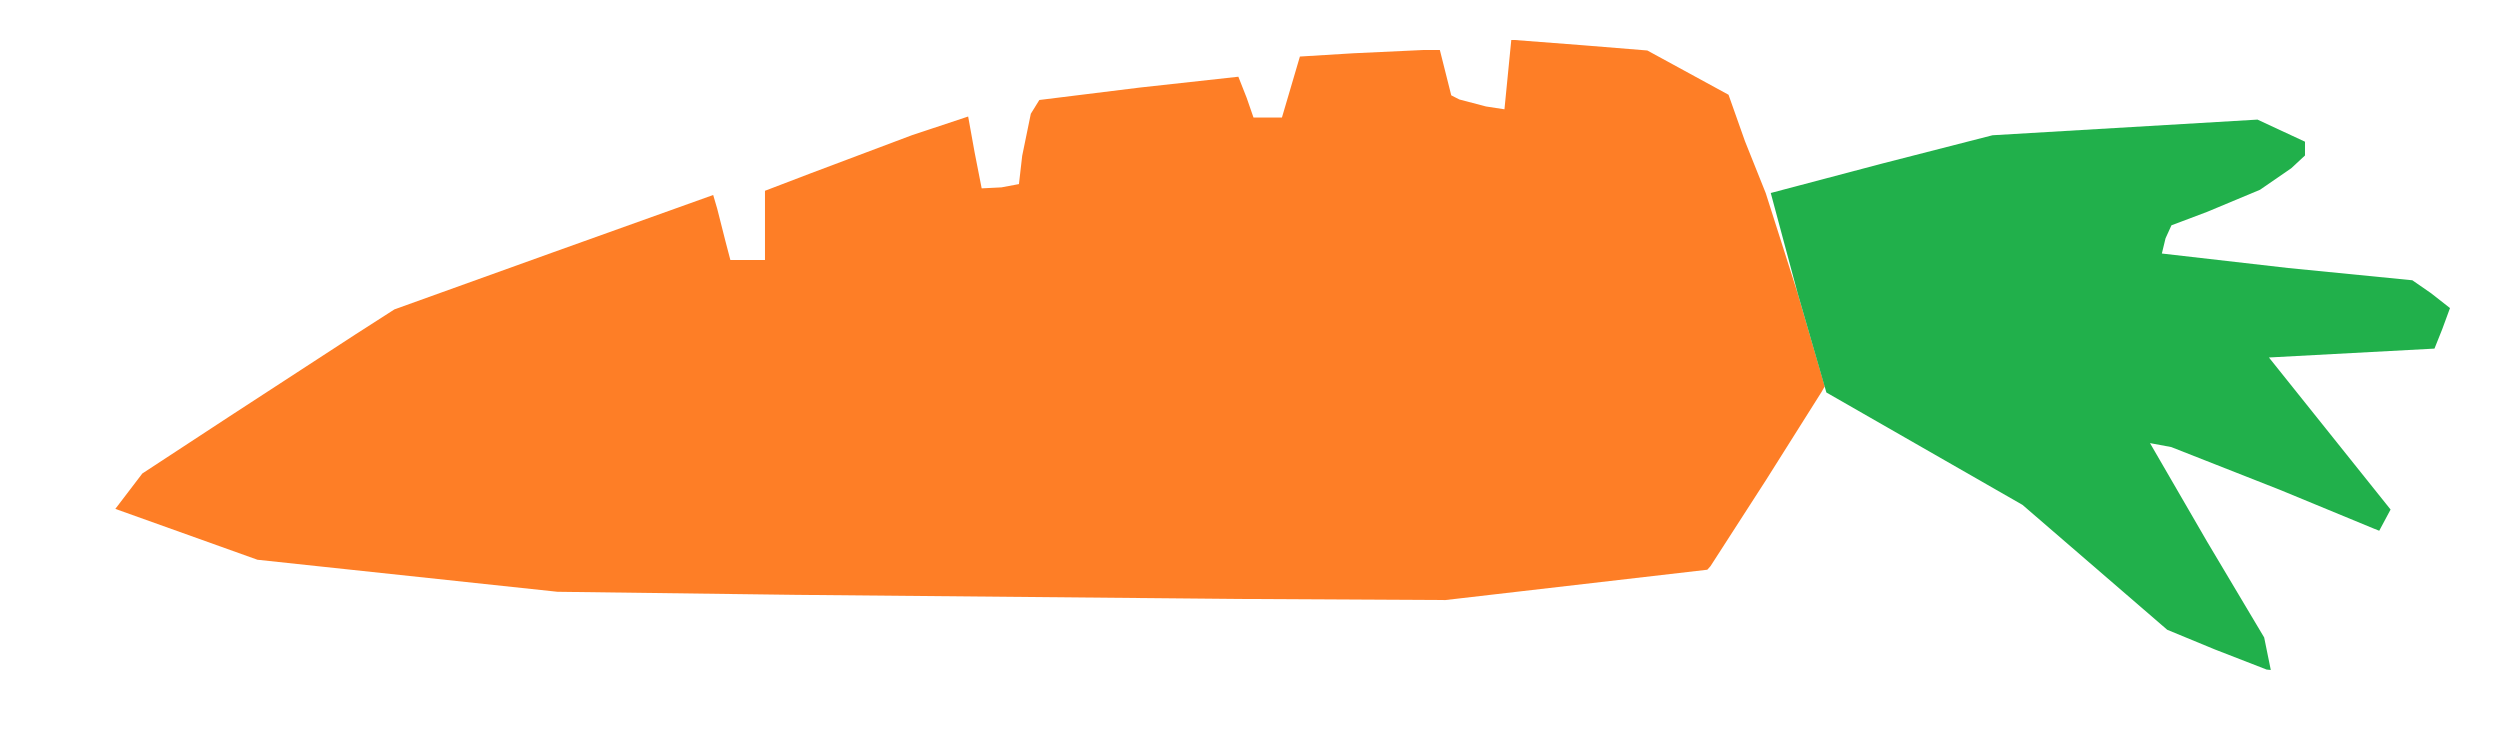
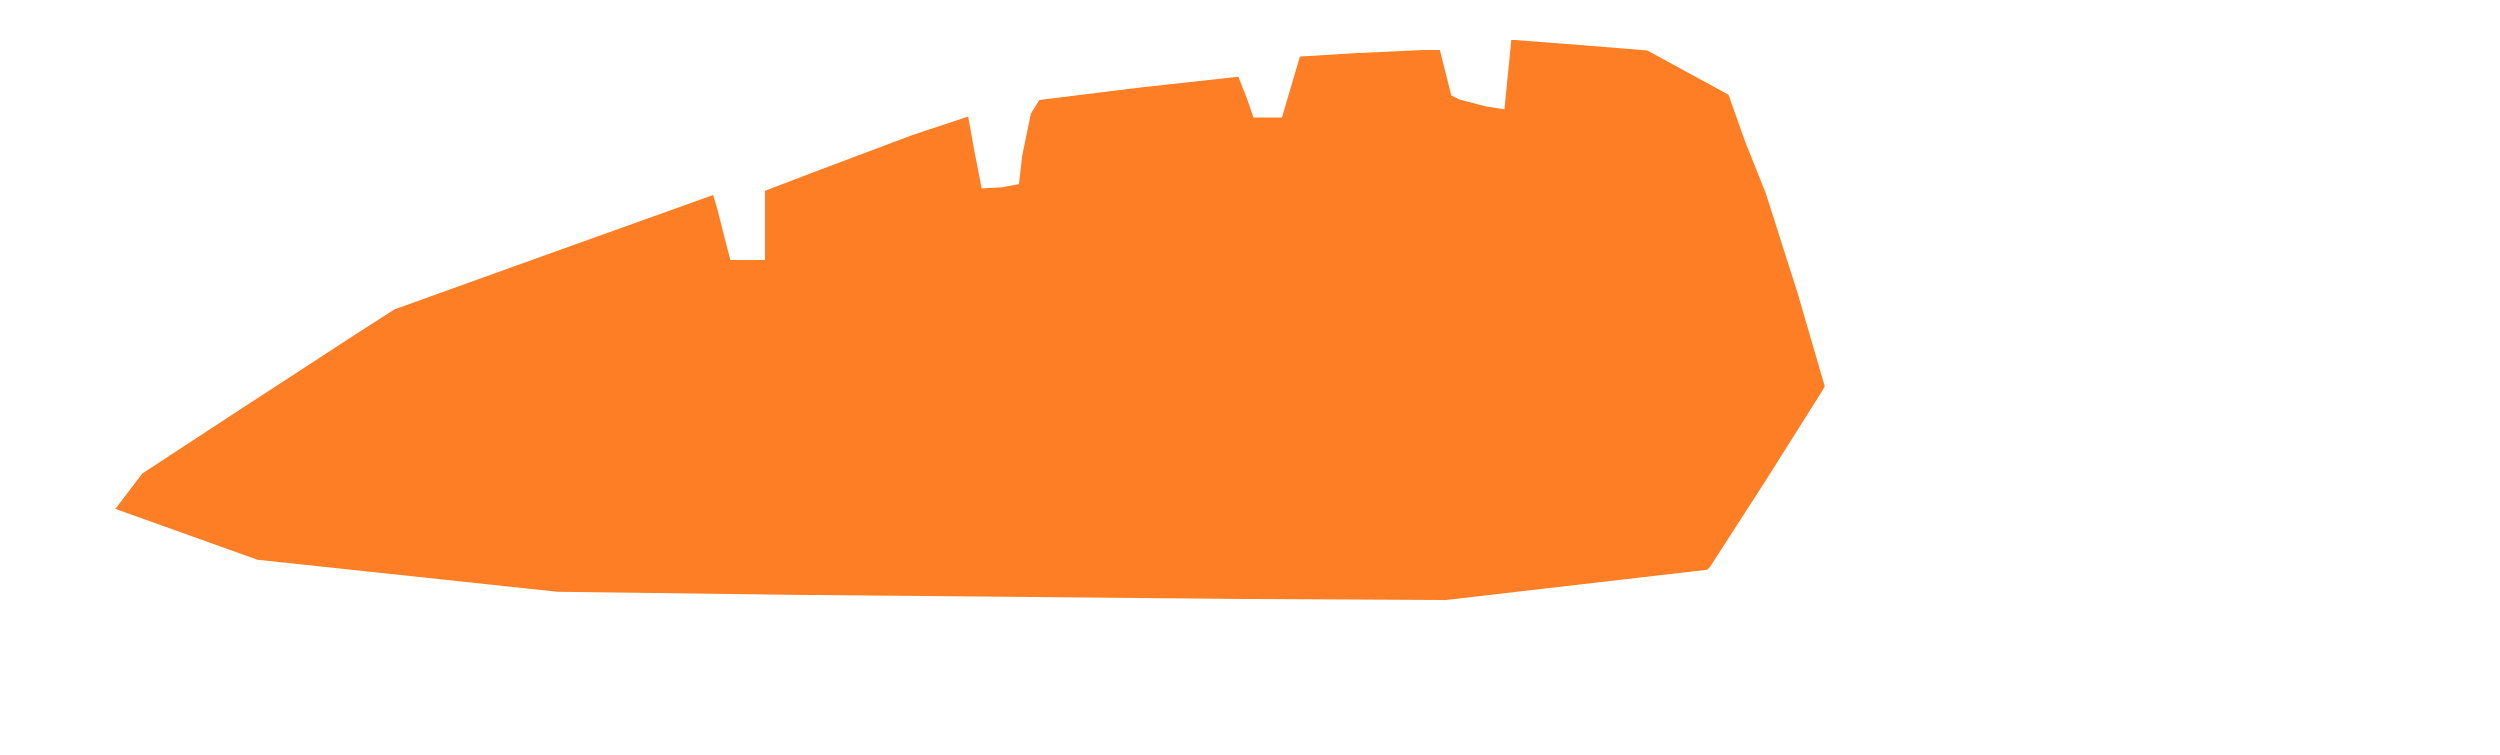
<svg xmlns="http://www.w3.org/2000/svg" xmlns:ns1="http://www.inkscape.org/namespaces/inkscape" xmlns:ns2="http://sodipodi.sourceforge.net/DTD/sodipodi-0.dtd" version="1.1" id="Layer_1" x="0px" y="0px" width="500" height="151" viewBox="0 0 500 151" enable-background="new 0 0 578 462" xml:space="preserve" ns1:version="0.91 r13725" ns2:docname="1470605571.svg">
  <defs id="defs6" />
  <ns2:namedview pagecolor="#ffffff" bordercolor="#666666" borderopacity="1" objecttolerance="10" gridtolerance="10" guidetolerance="10" ns1:pageopacity="0" ns1:pageshadow="2" ns1:window-width="1366" ns1:window-height="705" id="namedview4" showgrid="false" borderlayer="true" ns1:showpageshadow="false" ns1:zoom="2.441351888667992" ns1:cx="251.5" ns1:cy="89" ns1:window-x="-8" ns1:window-y="-8" ns1:window-maximized="1" ns1:current-layer="Layer_1" fit-margin-top="0" fit-margin-left="0" fit-margin-right="0" fit-margin-bottom="0" showguides="true" ns1:guide-bbox="true" showborder="true" />
  <path ns1:connector-curvature="0" id="path6110" d="m 247.793,119.79 -88.793,-0.822 -47.5,-0.612 -30,-3.202 -30,-3.202 -14.217,-5.087 -14.217,-5.087 2.699,-3.539 2.699,-3.539 17.517,-11.475 25.213,-16.412 7.696,-4.937 31.801,-11.438 31.945,-11.438 0.808,2.75 1.647,6.5 0.983,3.75 3.461,0 3.461,0 0,-6.922 0,-6.922 9.25,-3.536 20.158,-7.586 11.227,-3.731 1.281,7.115 1.421,7.254 3.957,-0.198 3.498,-0.656 0.651,-5.658 1.725,-8.408 1.703,-2.754 20.062,-2.483 19.742,-2.171 1.667,4.233 1.359,3.925 2.845,0 2.845,0 1.796,-6.097 1.796,-6.097 10.665,-0.653 13.995,-0.653 3.33,0 1.141,4.533 1.141,4.533 1.623,0.828 5.32,1.396 3.696,0.568 0.683,-6.928 0.683,-6.928 0.726,0 13.603,1.046 12.878,1.046 8.121,4.427 8.121,4.427 3.284,9.278 4.156,10.392 6.339,19.883 5.467,18.77 -0.644,1.117 -11.106,17.617 -11.101,17.218 -0.639,0.718 -26.189,3.032 -26.189,3.032 z" style="fill:#fe7e26" ns2:nodetypes="ccccccccccccccccccccccccccccccccccccccccccccccccccccccccccccccccc" />
-   <path ns1:connector-curvature="0" id="path6108" d="m 453.329,133.913 -10.359,-4.024 -9.529,-3.937 -14.471,-12.488 -14.471,-12.488 -19.611,-11.239 -19.611,-11.239 -5.736,-19.819 -5.389,-20.081 22.348,-5.904 22,-5.642 26.5,-1.566 26.5,-1.566 4.75,2.21 4.75,2.21 0,1.377 0,1.377 -2.75,2.555 -6.25,4.305 -10.604,4.429 -7.104,2.678 -1.184,2.598 -0.736,3.045 25.274,2.898 24.826,2.451 3.764,2.608 3.764,2.952 -1.553,4.226 -1.553,3.882 -16.553,0.888 -16.553,0.888 12.165,15.205 12.165,15.205 -1.136,2.122 -1.136,2.122 -1.173,-0.47 -18.673,-7.709 -21.75,-8.559 -4.25,-0.789 11.418,19.702 11.418,19.17 0.661,3.25 0.661,3.25 z" style="fill:#21b04b" ns2:nodetypes="cccccccccccccccccccccccccccccccccccccccccccc" />
</svg>